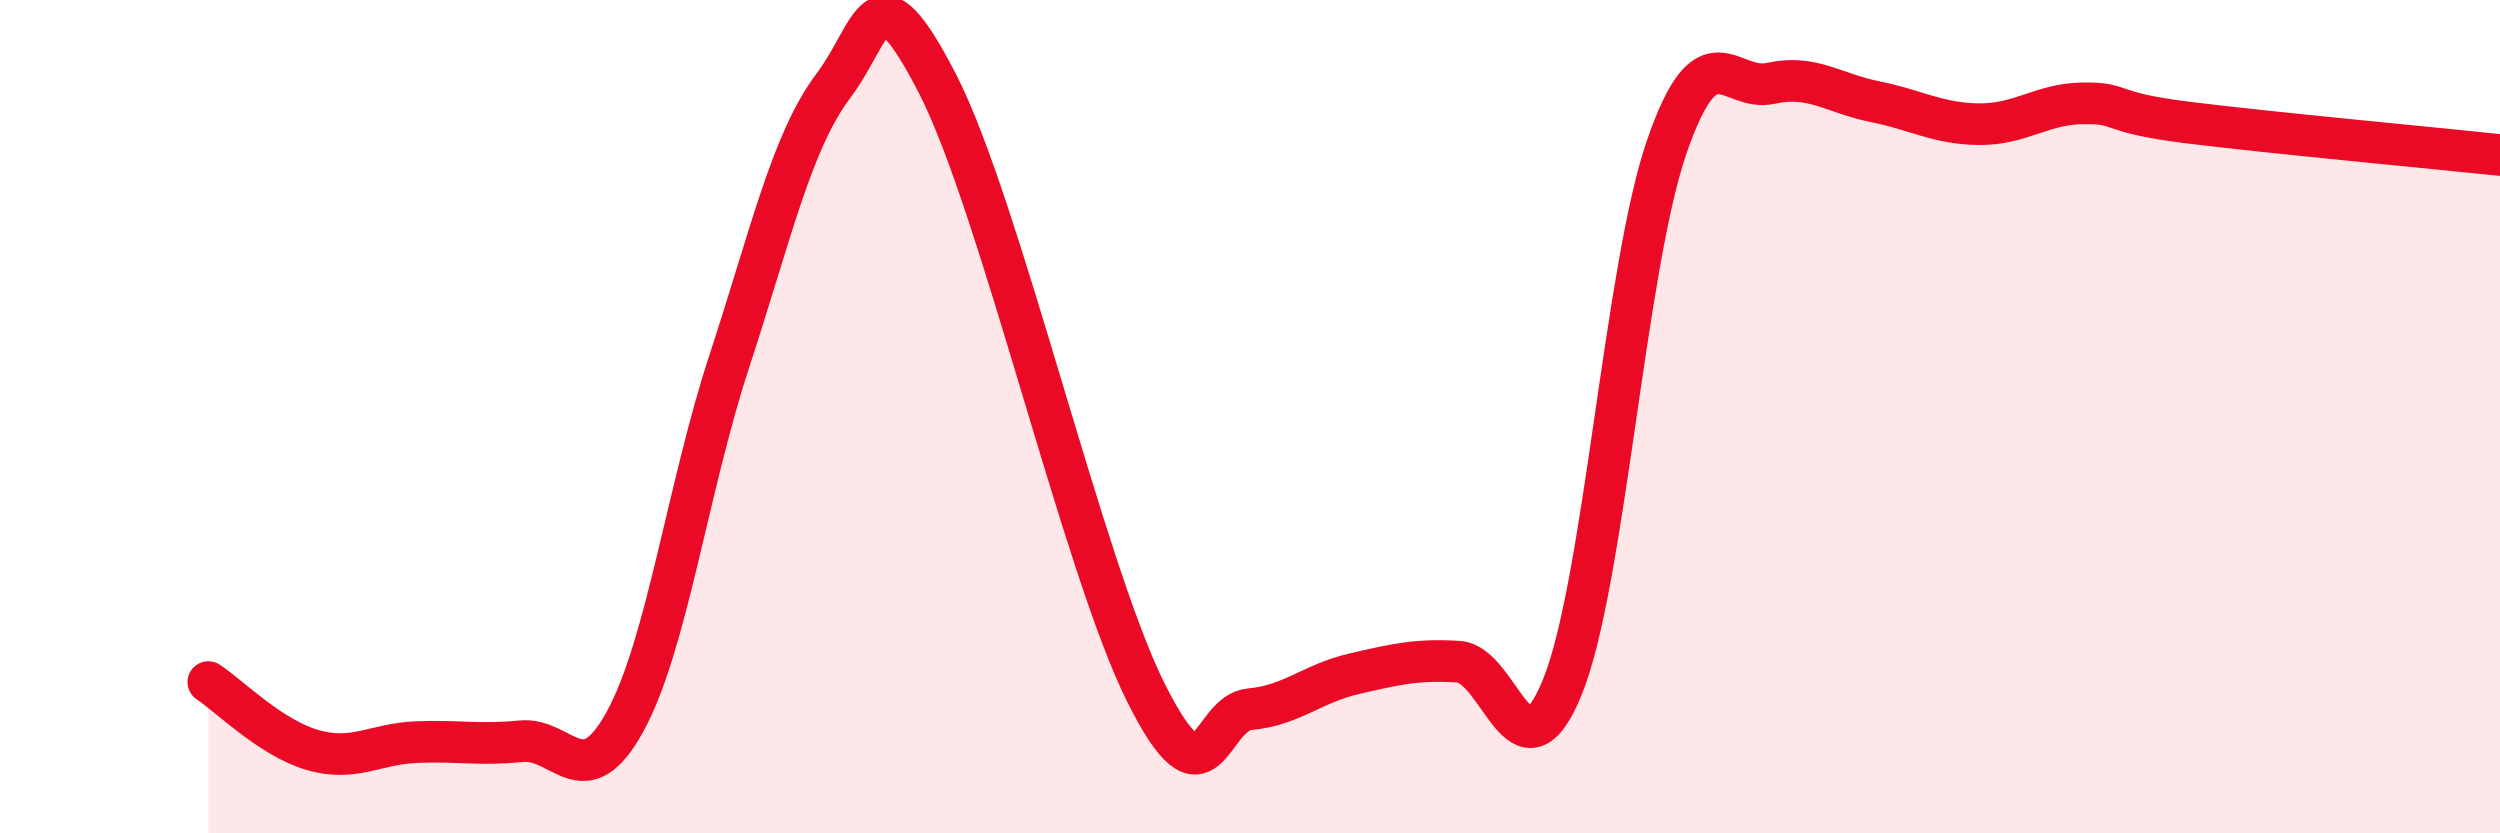
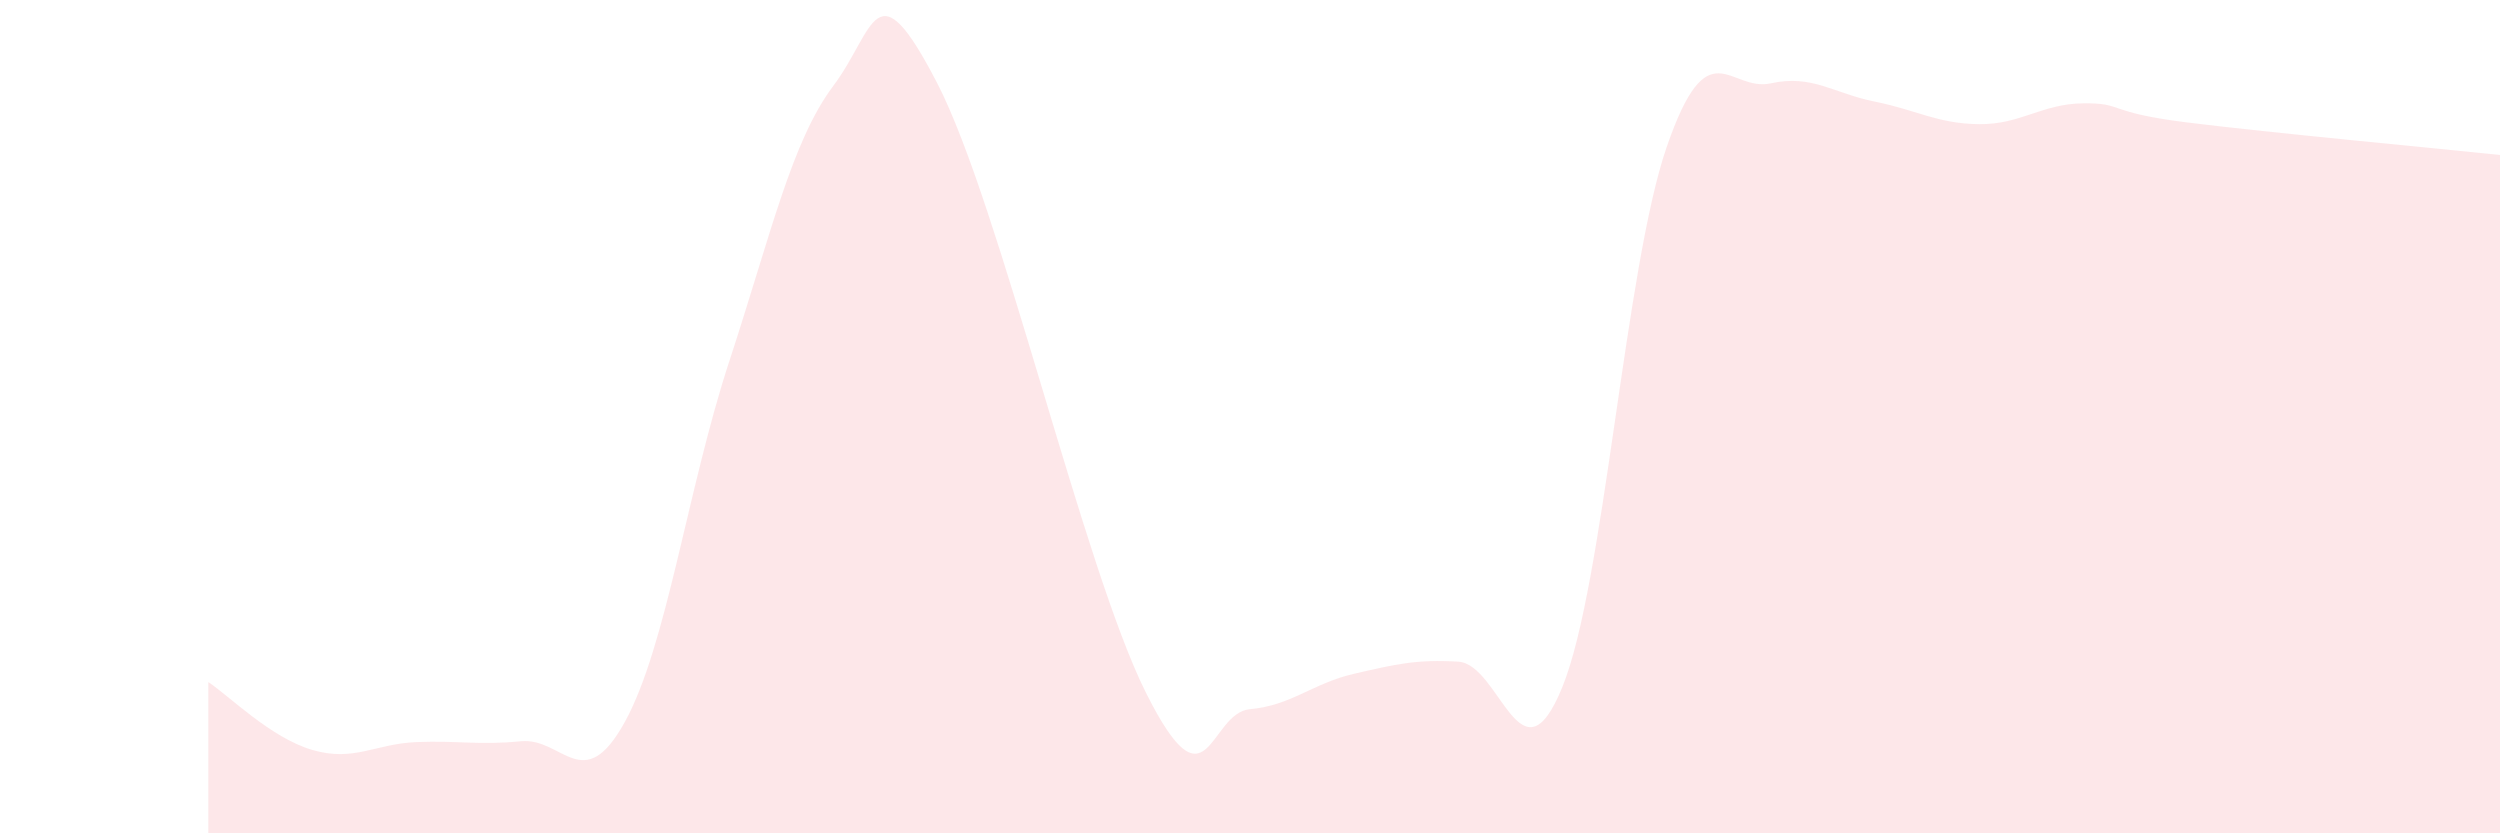
<svg xmlns="http://www.w3.org/2000/svg" width="60" height="20" viewBox="0 0 60 20">
  <path d="M 5,16.37 C 5.5,16.7 6.5,17.71 7.5,18 C 8.5,18.29 9,17.85 10,17.81 C 11,17.77 11.5,17.89 12.5,17.79 C 13.5,17.69 14,19.14 15,17.32 C 16,15.5 16.5,11.73 17.5,8.68 C 18.5,5.63 19,3.39 20,2.06 C 21,0.73 21,-0.9 22.5,2.01 C 24,4.92 26,13.62 27.5,16.62 C 29,19.62 29,17.11 30,17.02 C 31,16.93 31.5,16.4 32.5,16.17 C 33.5,15.94 34,15.82 35,15.88 C 36,15.94 36.5,18.95 37.5,16.48 C 38.5,14.01 39,6.43 40,3.53 C 41,0.63 41.5,2.22 42.5,2 C 43.5,1.78 44,2.24 45,2.44 C 46,2.64 46.5,2.97 47.5,2.98 C 48.5,2.99 49,2.49 50,2.48 C 51,2.47 50.5,2.69 52.5,2.94 C 54.5,3.19 58.5,3.56 60,3.72L60 20L5 20Z" fill="#EB0A25" opacity="0.1" stroke-linecap="round" stroke-linejoin="round" />
-   <path d="M 5,16.37 C 5.5,16.7 6.5,17.71 7.5,18 C 8.5,18.29 9,17.85 10,17.81 C 11,17.77 11.5,17.89 12.5,17.79 C 13.5,17.69 14,19.14 15,17.32 C 16,15.5 16.5,11.73 17.5,8.68 C 18.5,5.63 19,3.39 20,2.06 C 21,0.73 21,-0.9 22.5,2.01 C 24,4.92 26,13.62 27.5,16.62 C 29,19.62 29,17.11 30,17.02 C 31,16.93 31.5,16.4 32.5,16.17 C 33.5,15.94 34,15.82 35,15.88 C 36,15.94 36.5,18.95 37.5,16.48 C 38.5,14.01 39,6.43 40,3.53 C 41,0.63 41.5,2.22 42.5,2 C 43.5,1.78 44,2.24 45,2.44 C 46,2.64 46.5,2.97 47.5,2.98 C 48.5,2.99 49,2.49 50,2.48 C 51,2.47 50.5,2.69 52.5,2.94 C 54.5,3.19 58.5,3.56 60,3.72" stroke="#EB0A25" stroke-width="1" fill="none" stroke-linecap="round" stroke-linejoin="round" />
</svg>